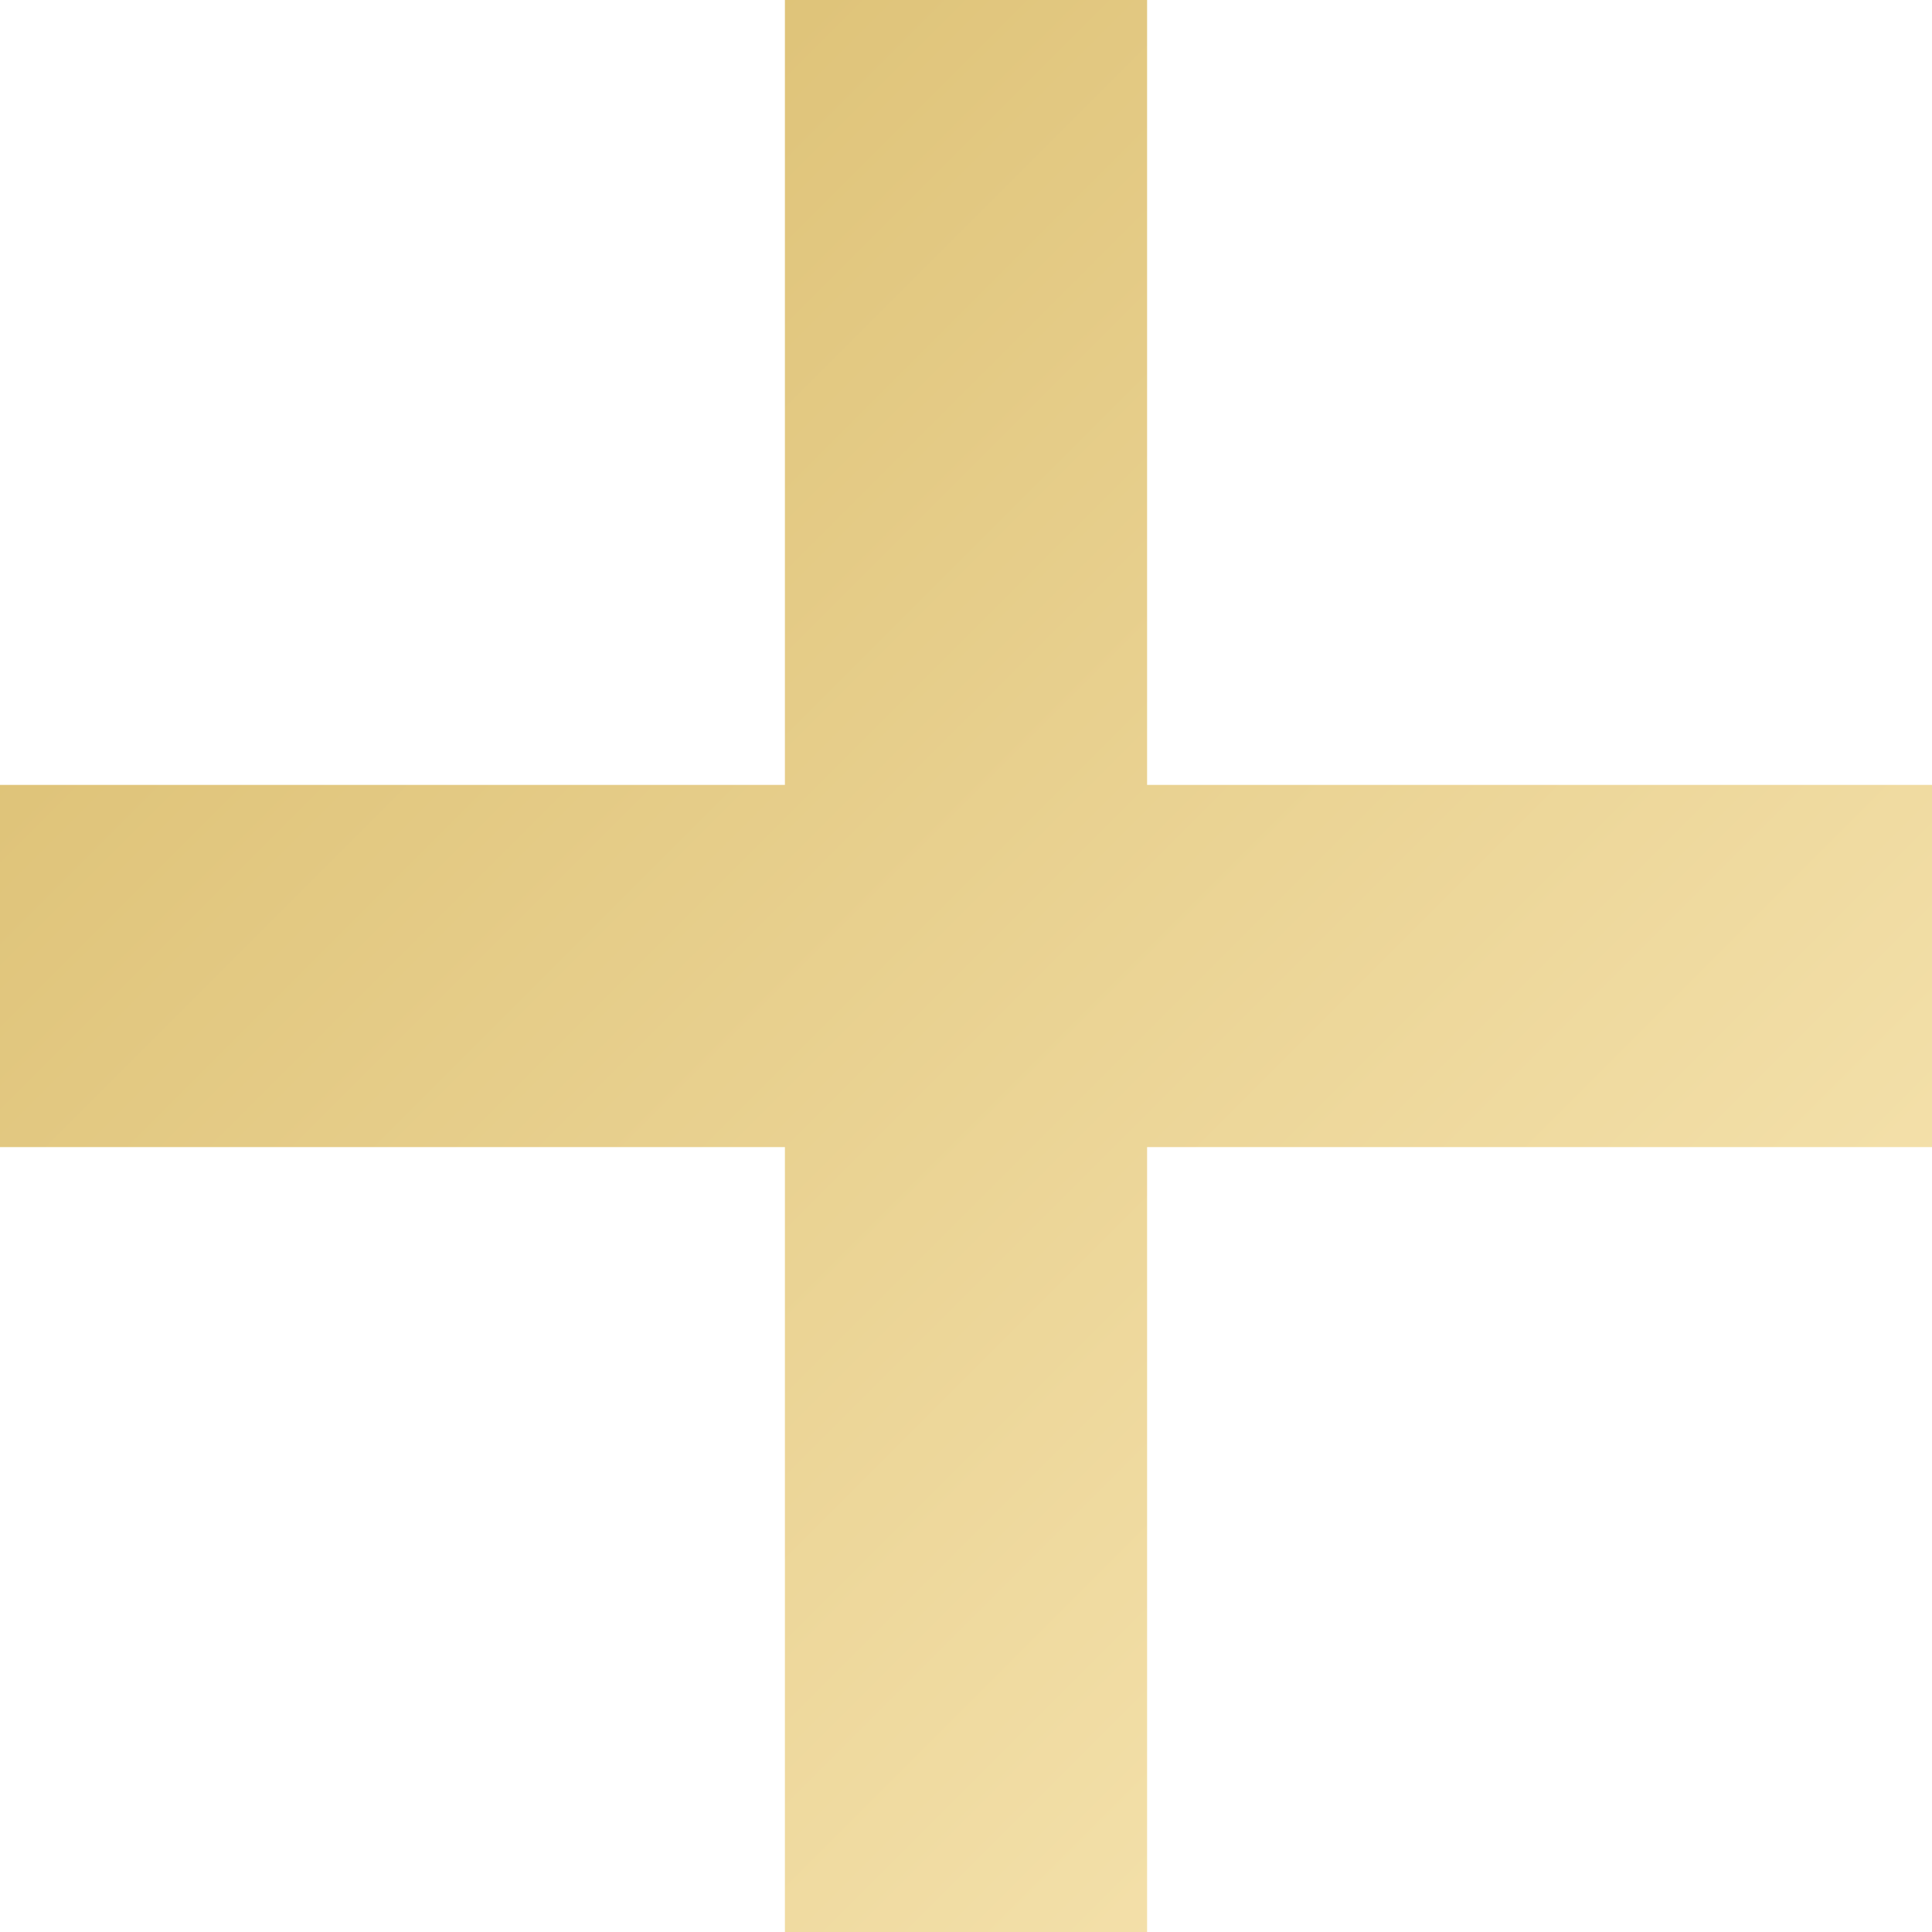
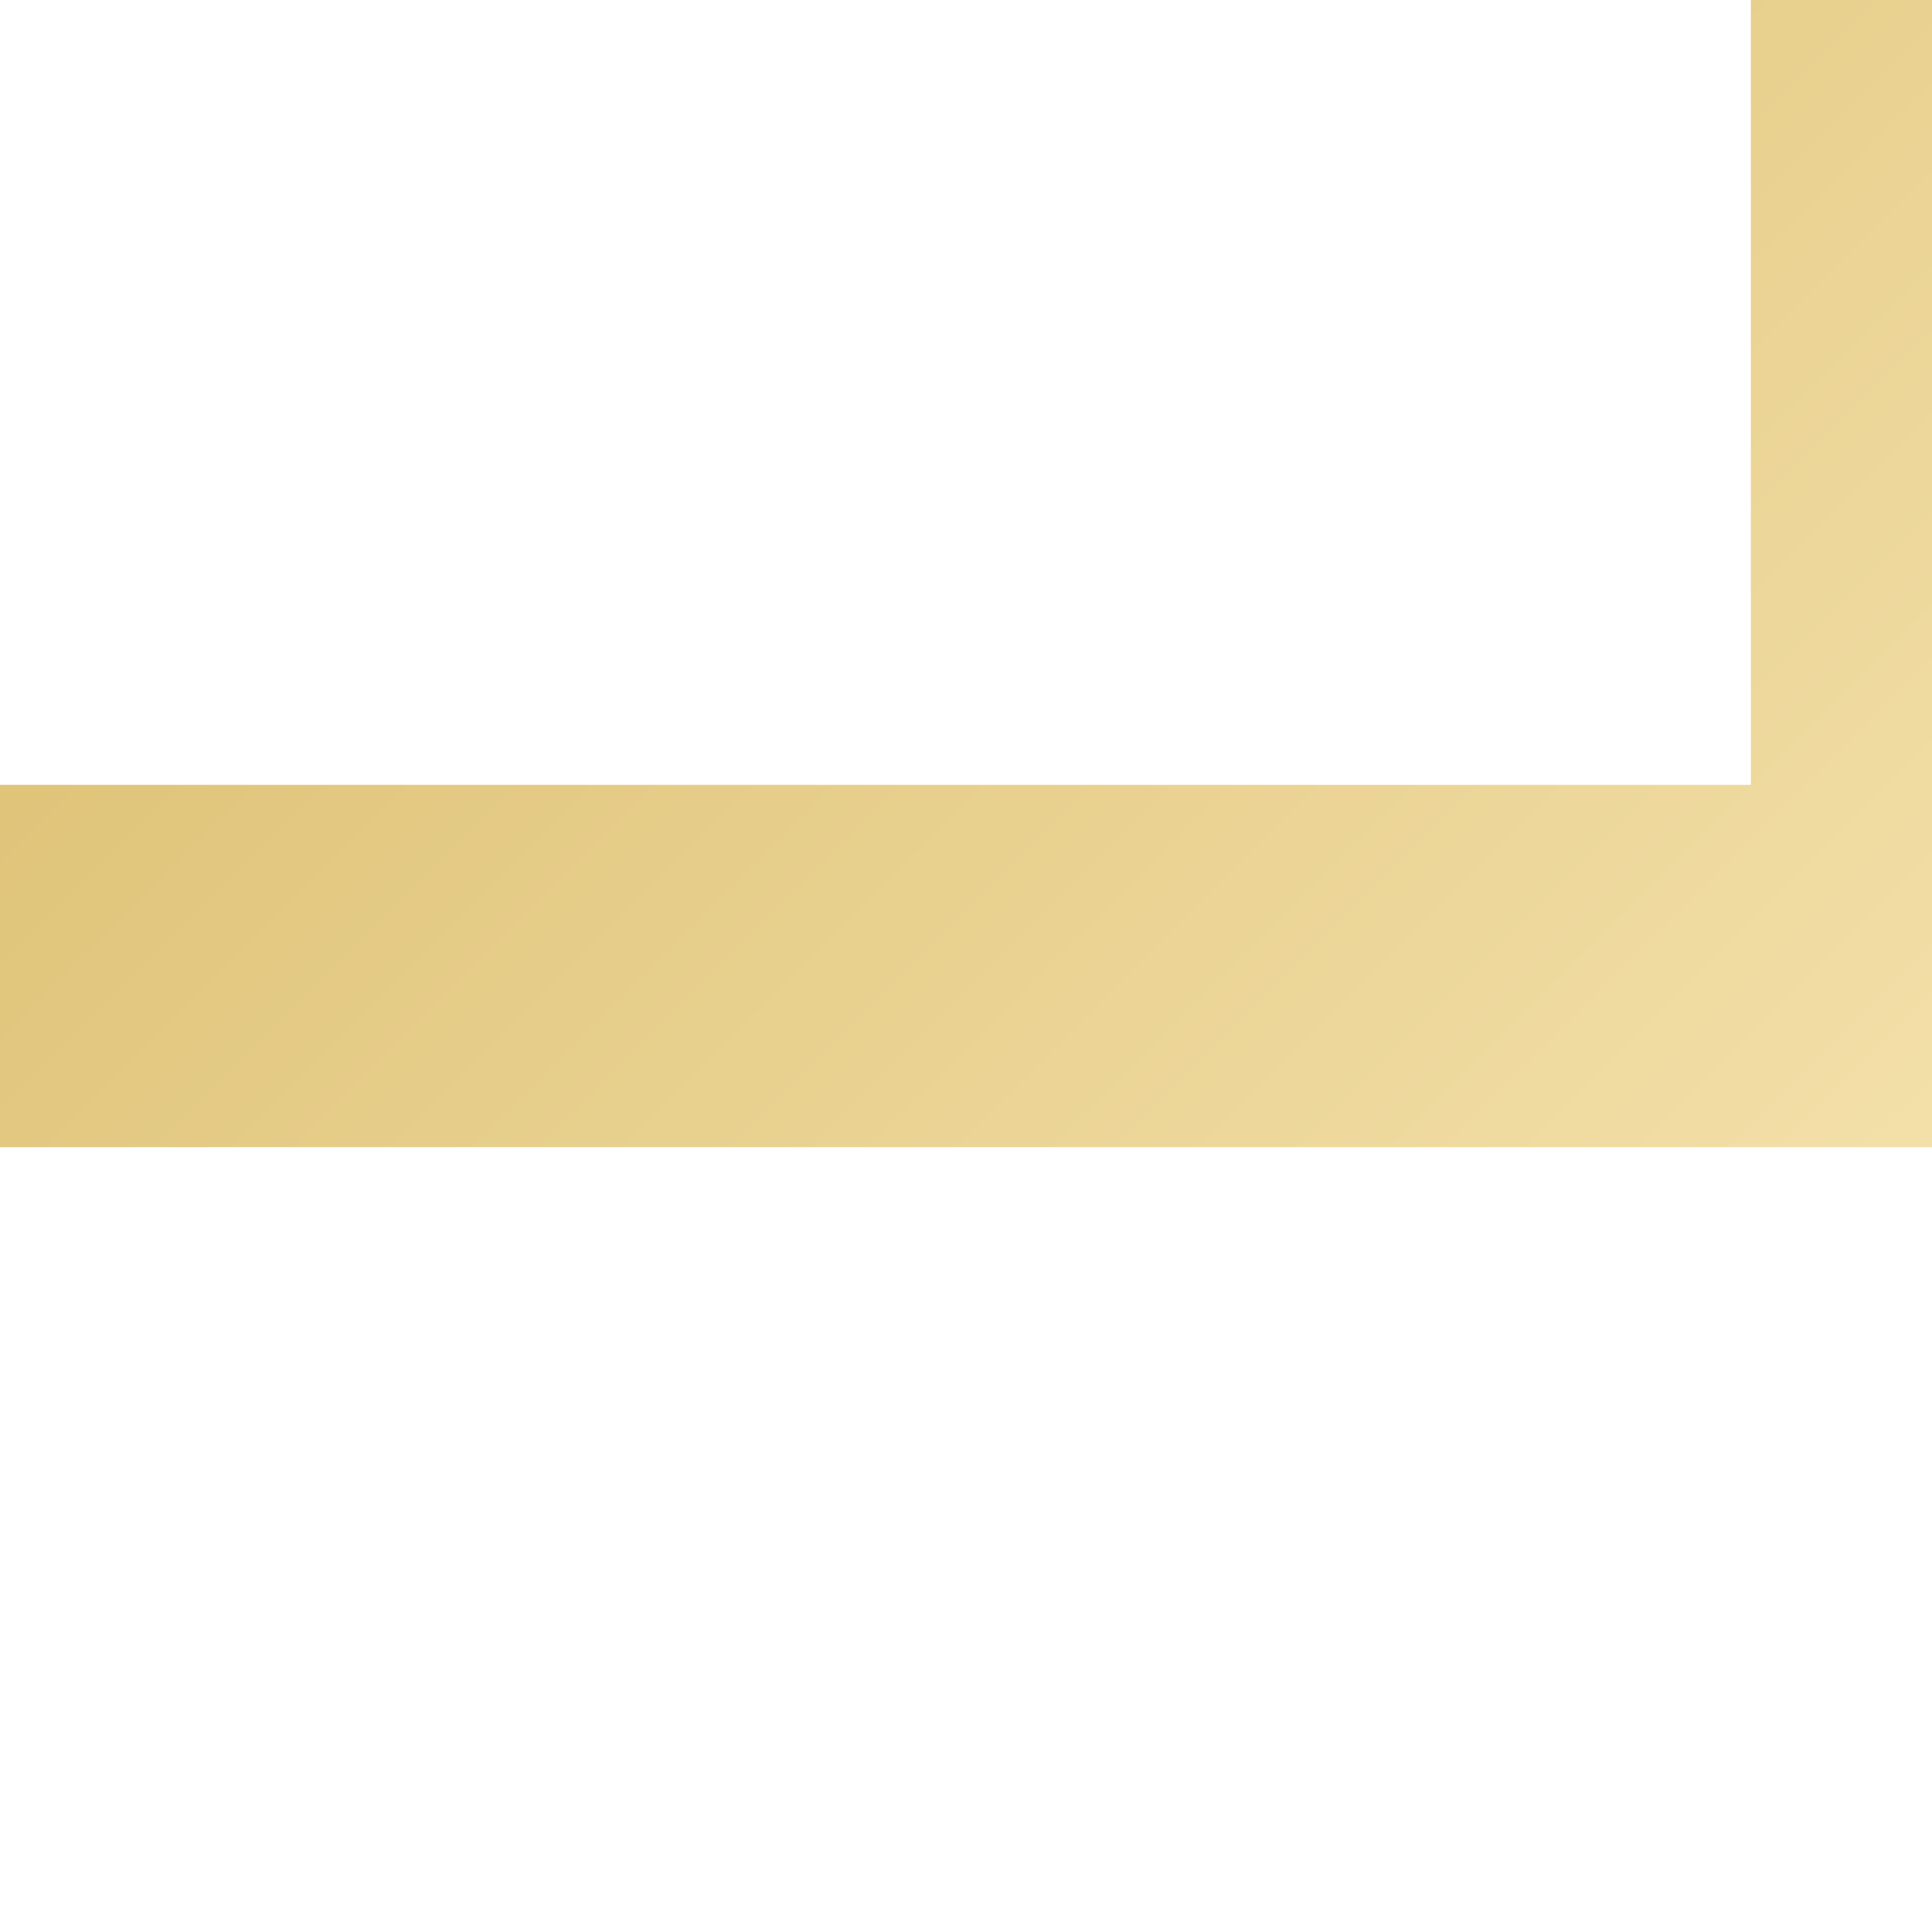
<svg xmlns="http://www.w3.org/2000/svg" width="15" height="15" viewBox="0 0 15 15" fill="none">
-   <path d="M0 7.5H15M7.5 15V0" stroke="url(#paint0_linear_118_100)" stroke-width="2.812" />
+   <path d="M0 7.5H15V0" stroke="url(#paint0_linear_118_100)" stroke-width="2.812" />
  <defs>
    <linearGradient id="paint0_linear_118_100" x1="0" y1="0" x2="15" y2="15" gradientUnits="userSpaceOnUse">
      <stop stop-color="#D8BA69" />
      <stop offset="1" stop-color="#FAE9B9" />
    </linearGradient>
  </defs>
</svg>